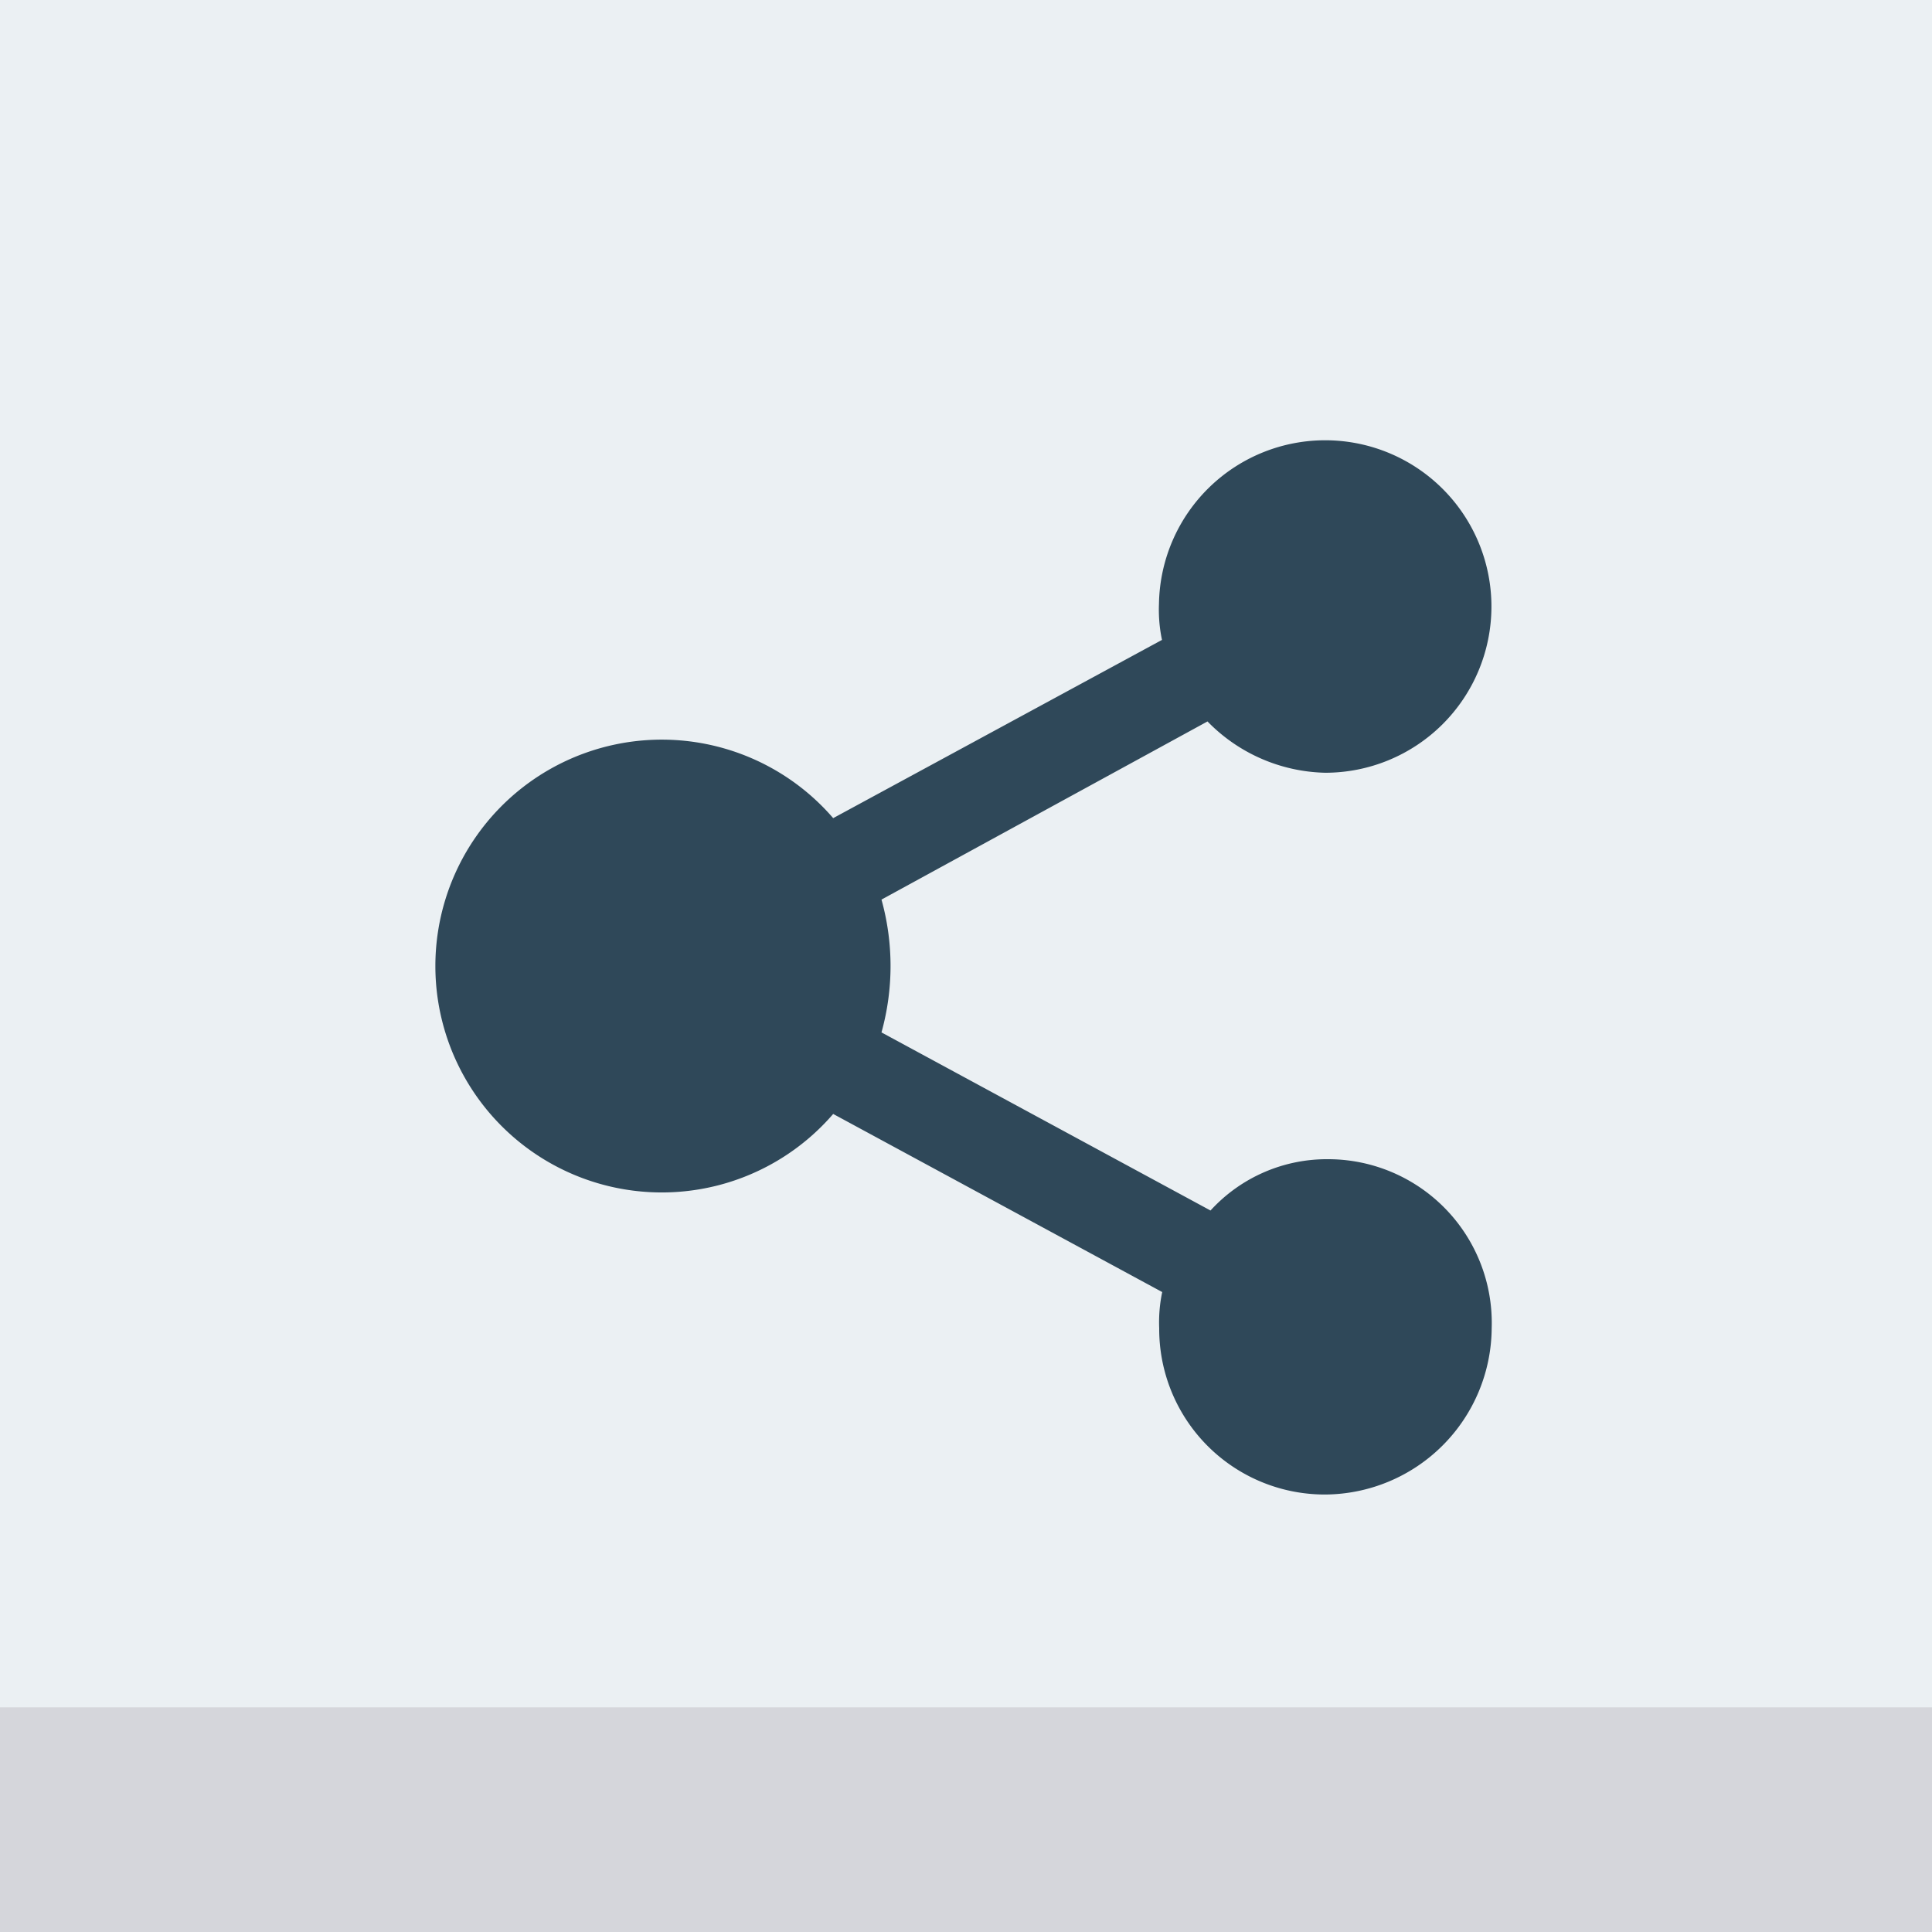
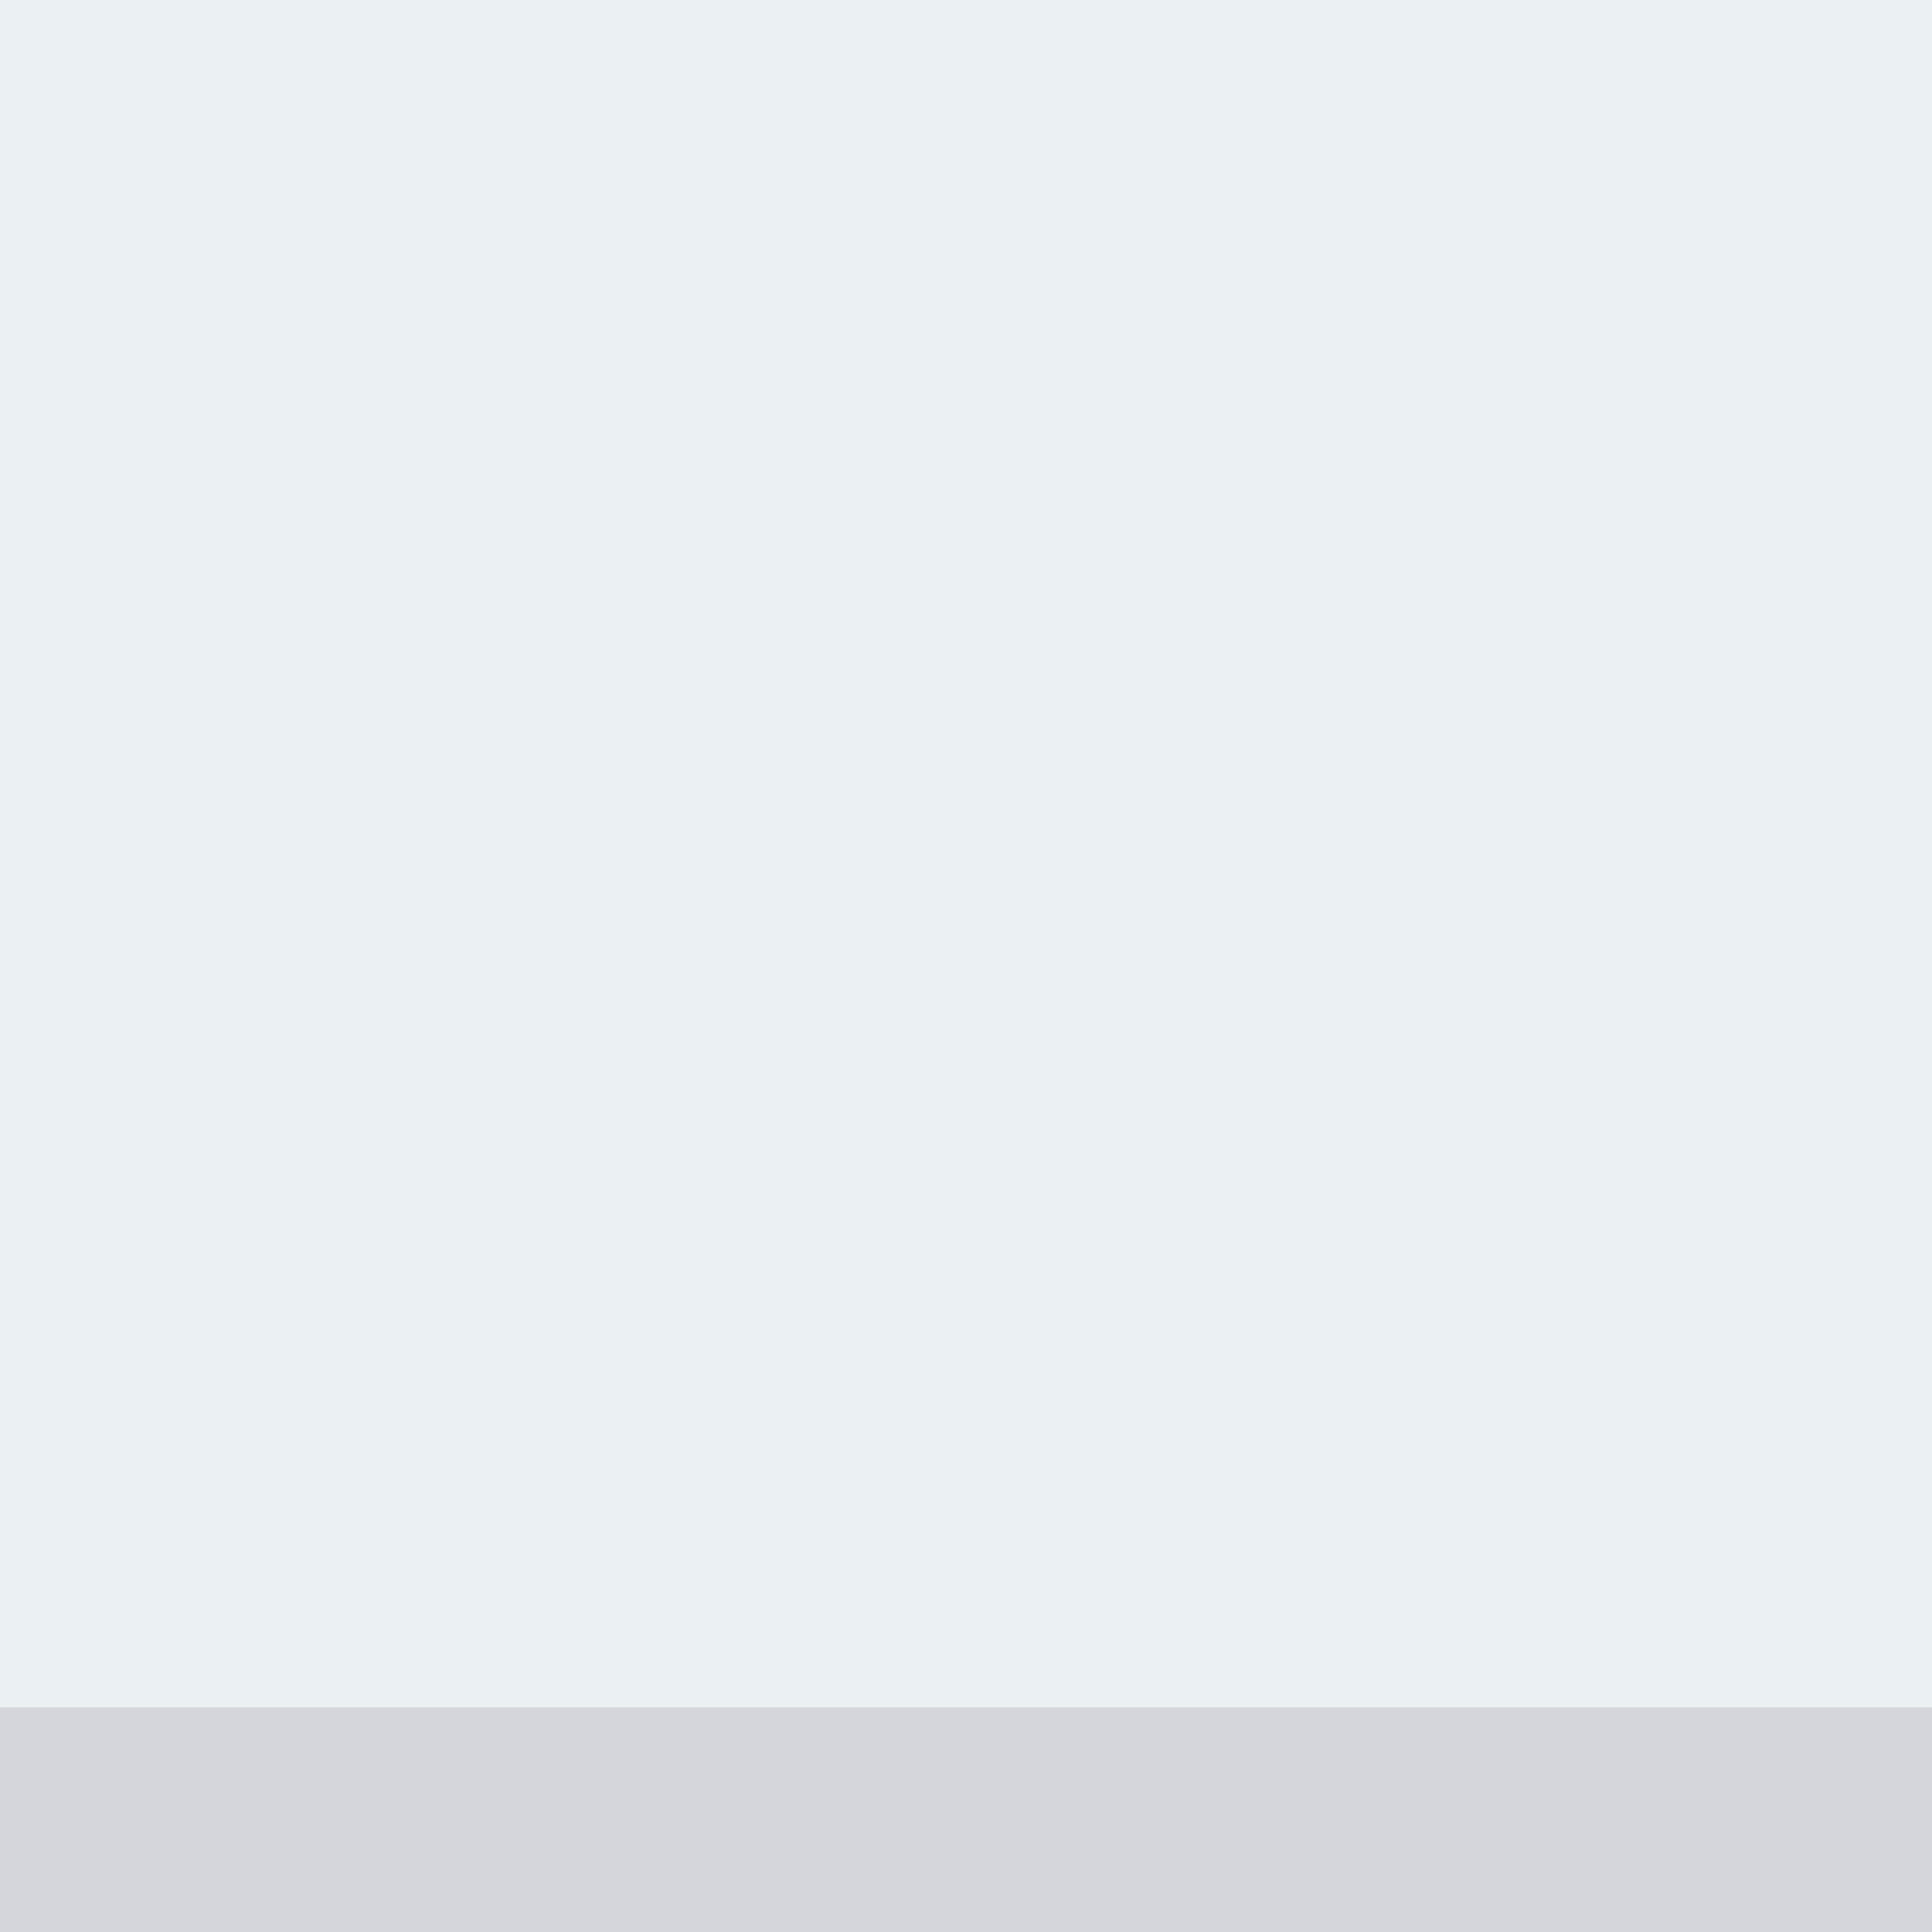
<svg xmlns="http://www.w3.org/2000/svg" id="_1582590_connection_media_network_share_social_icon_icon" data-name="1582590_connection_media_network_share_social icon_icon" width="43" height="43" viewBox="0 0 43 43">
  <g id="Group_12367" data-name="Group 12367">
    <rect id="Rectangle_4804" data-name="Rectangle 4804" width="43" height="43" fill="#ebf0f3" />
    <rect id="Rectangle_4805" data-name="Rectangle 4805" width="43" height="5" transform="translate(0 38)" fill="#d5d6db" />
  </g>
  <g id="Group_12368" data-name="Group 12368" transform="translate(9.675 9.809)">
-     <path id="Path_8873" data-name="Path 8873" d="M34.287,30.591a3.507,3.507,0,0,0-2.62,1.142l-7.323-3.964a5.521,5.521,0,0,0,0-2.956L31.6,20.848a3.771,3.771,0,0,0,2.62,1.142,3.7,3.7,0,1,0-3.7-3.763,3.271,3.271,0,0,0,.067.806L23.269,23a5.039,5.039,0,1,0,0,6.584l7.323,3.964a3.271,3.271,0,0,0-.067.806,3.685,3.685,0,0,0,3.7,3.7,3.728,3.728,0,0,0,3.7-3.7A3.644,3.644,0,0,0,34.287,30.591Z" transform="translate(-14.4 -14.6)" fill="#2f4859" />
-   </g>
+     </g>
</svg>